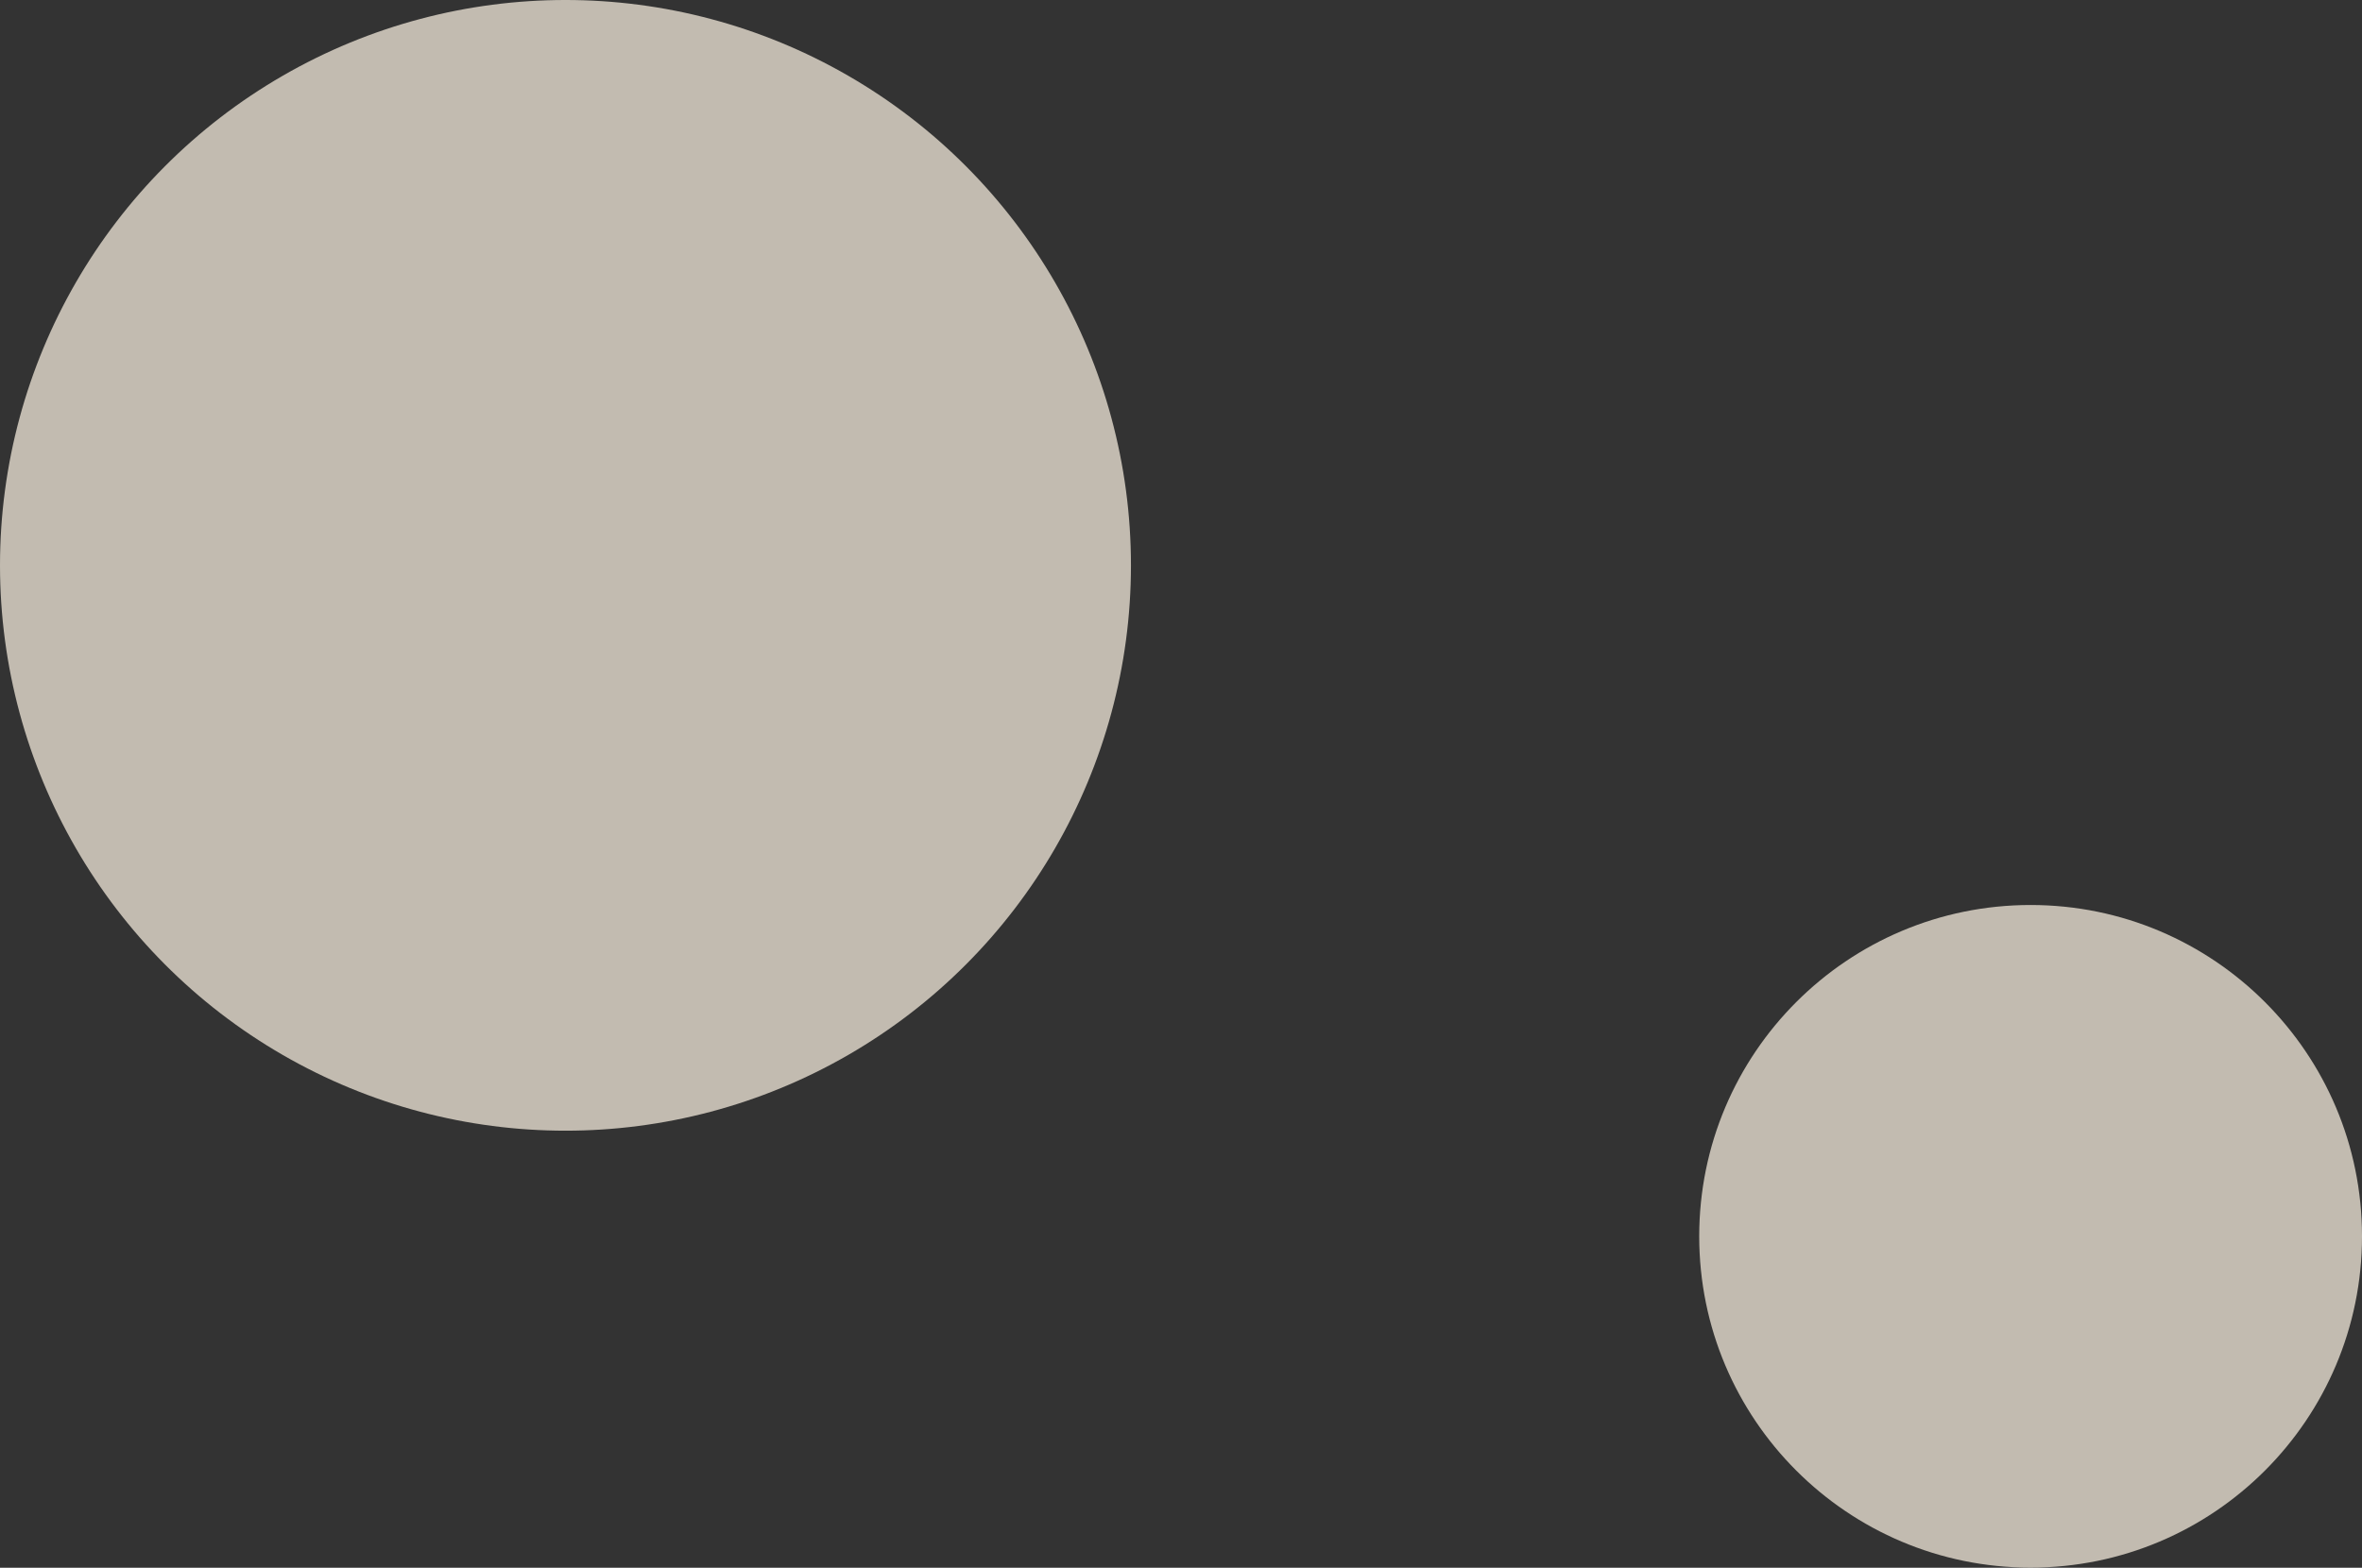
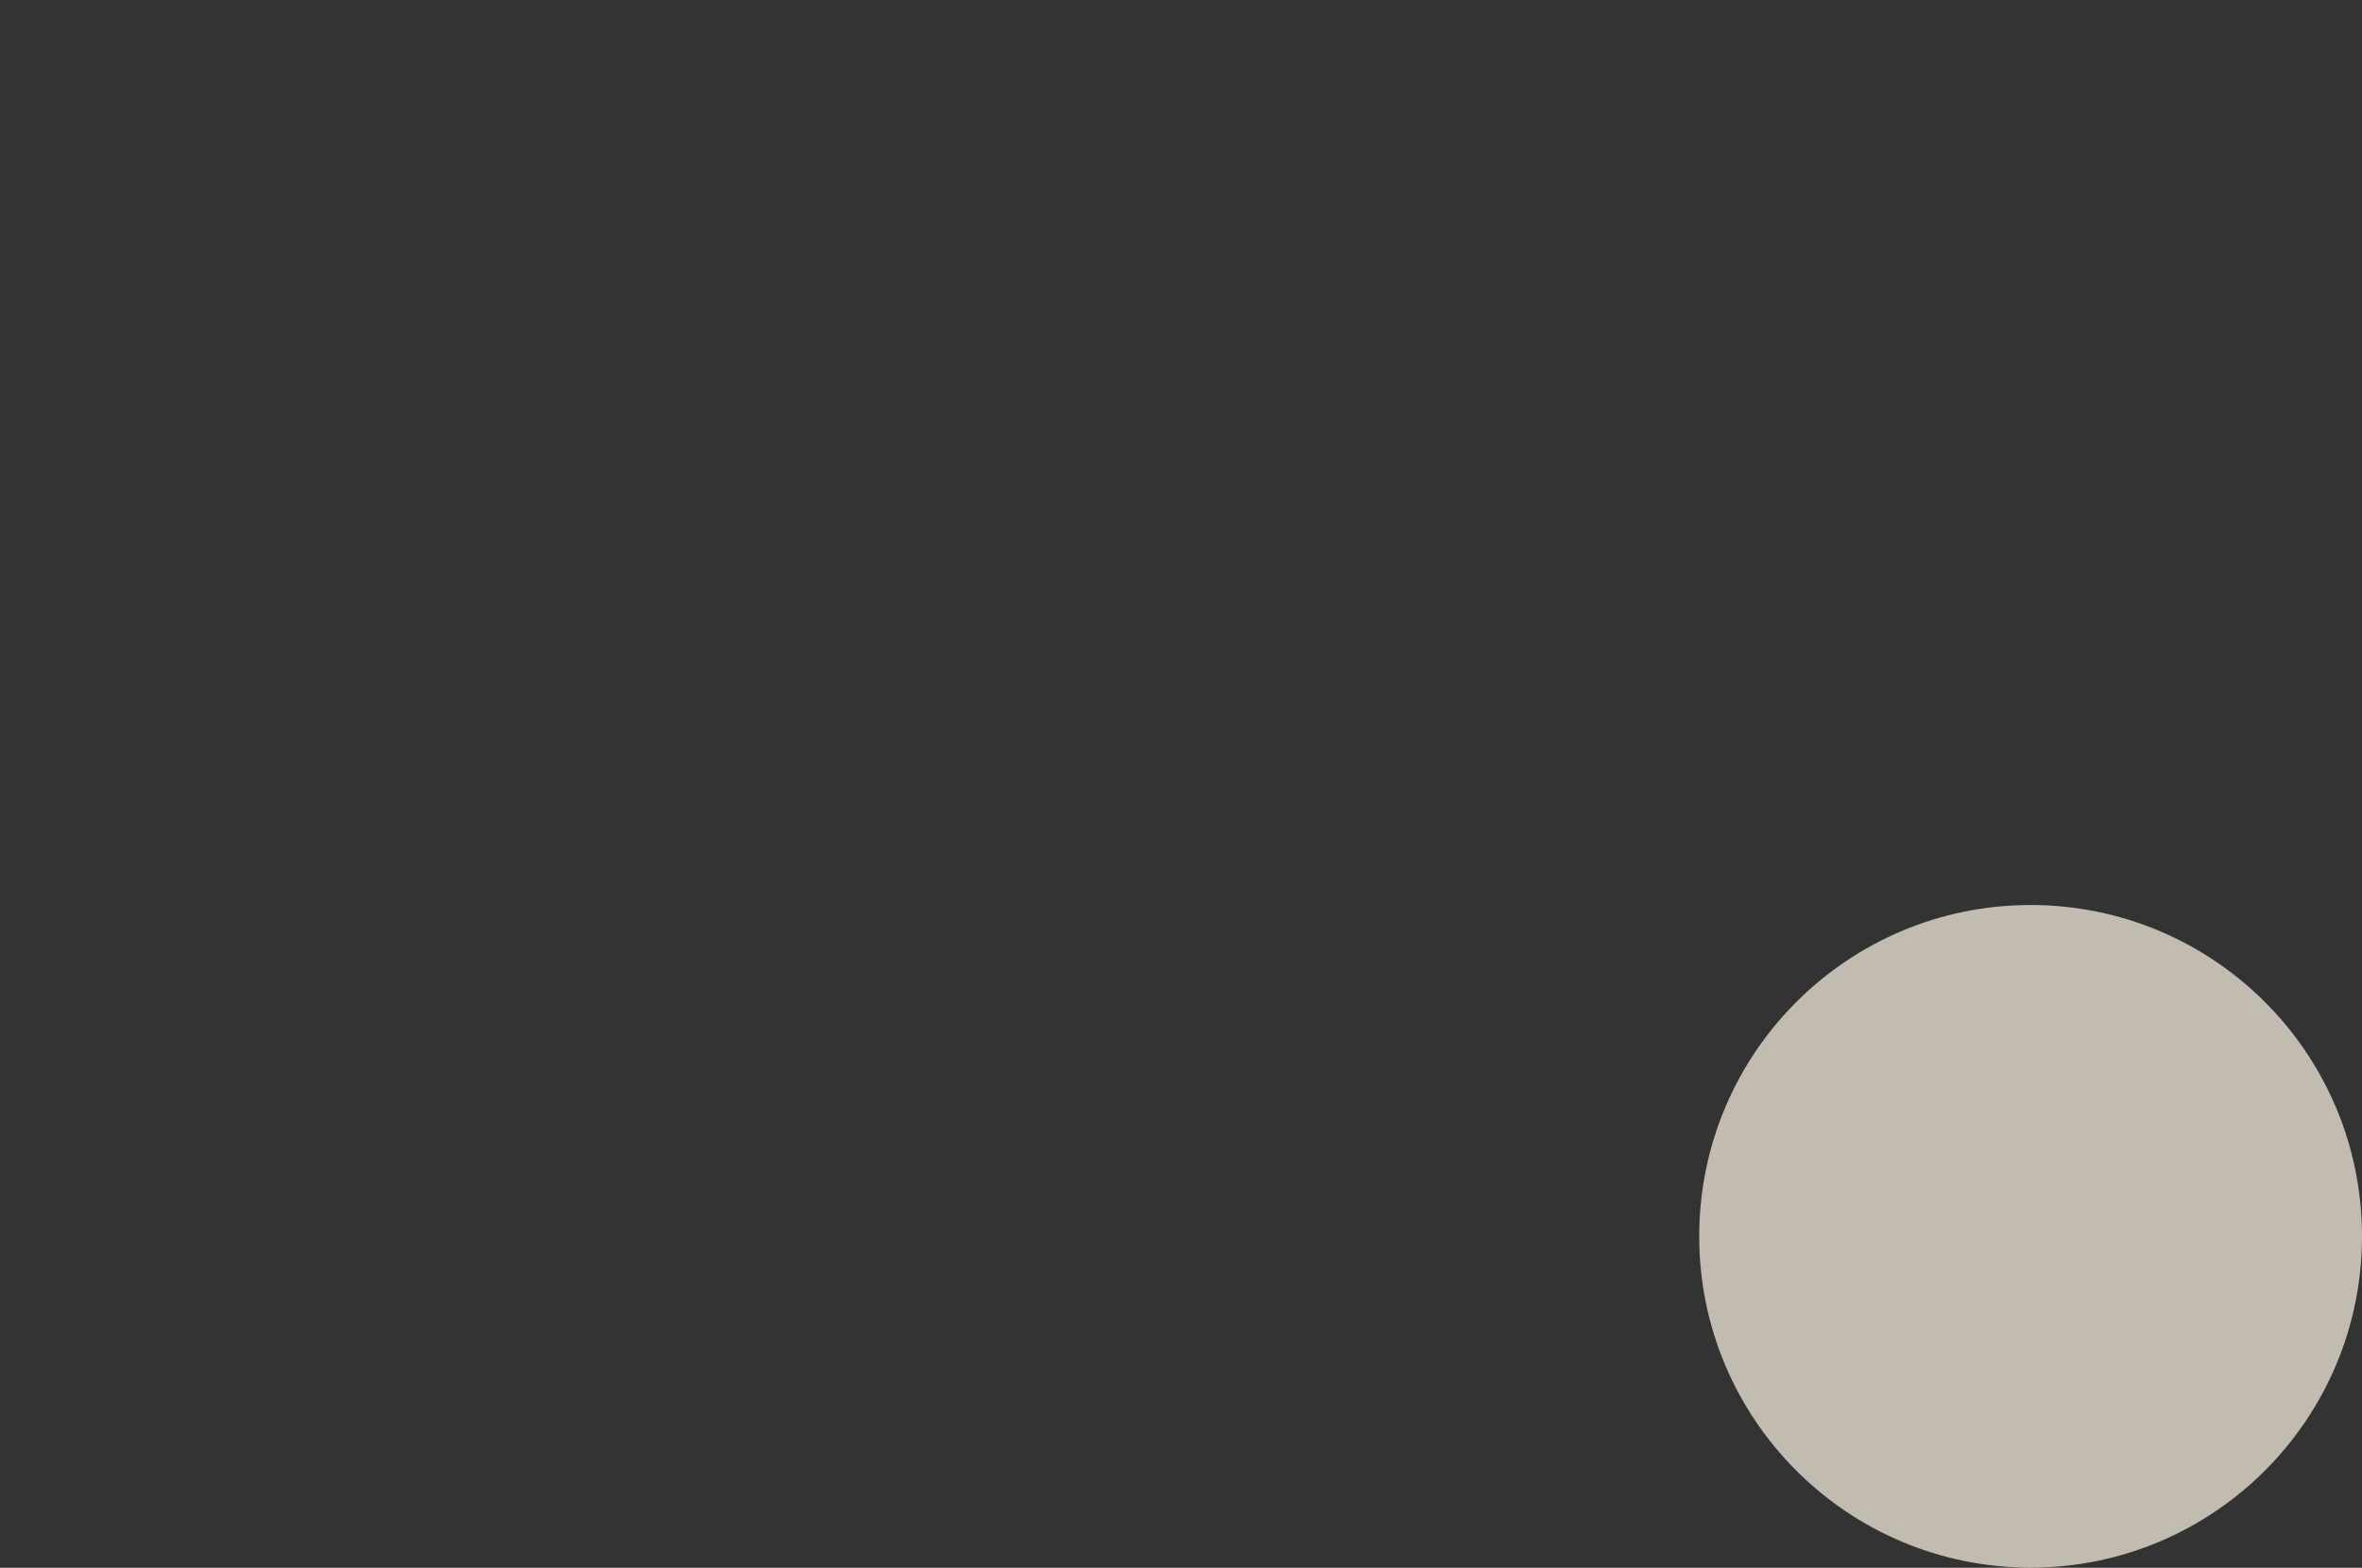
<svg xmlns="http://www.w3.org/2000/svg" id="Layer_2" data-name="Layer 2" viewBox="0 0 254.88 169.21">
  <rect x="0" y="0" width="254.88" height="169.21" fill="#333333" stroke="none" />
  <defs>
    <style>
      .cls-1 {
        fill: #fff5e6;
        opacity: .7;
        stroke-width: 0px;
      }
    </style>
  </defs>
  <g id="BG">
    <g>
      <circle class="cls-1" cx="219.12" cy="133.44" r="35.76" />
-       <circle class="cls-1" cx="61.02" cy="61.02" r="61.02" />
    </g>
  </g>
</svg>